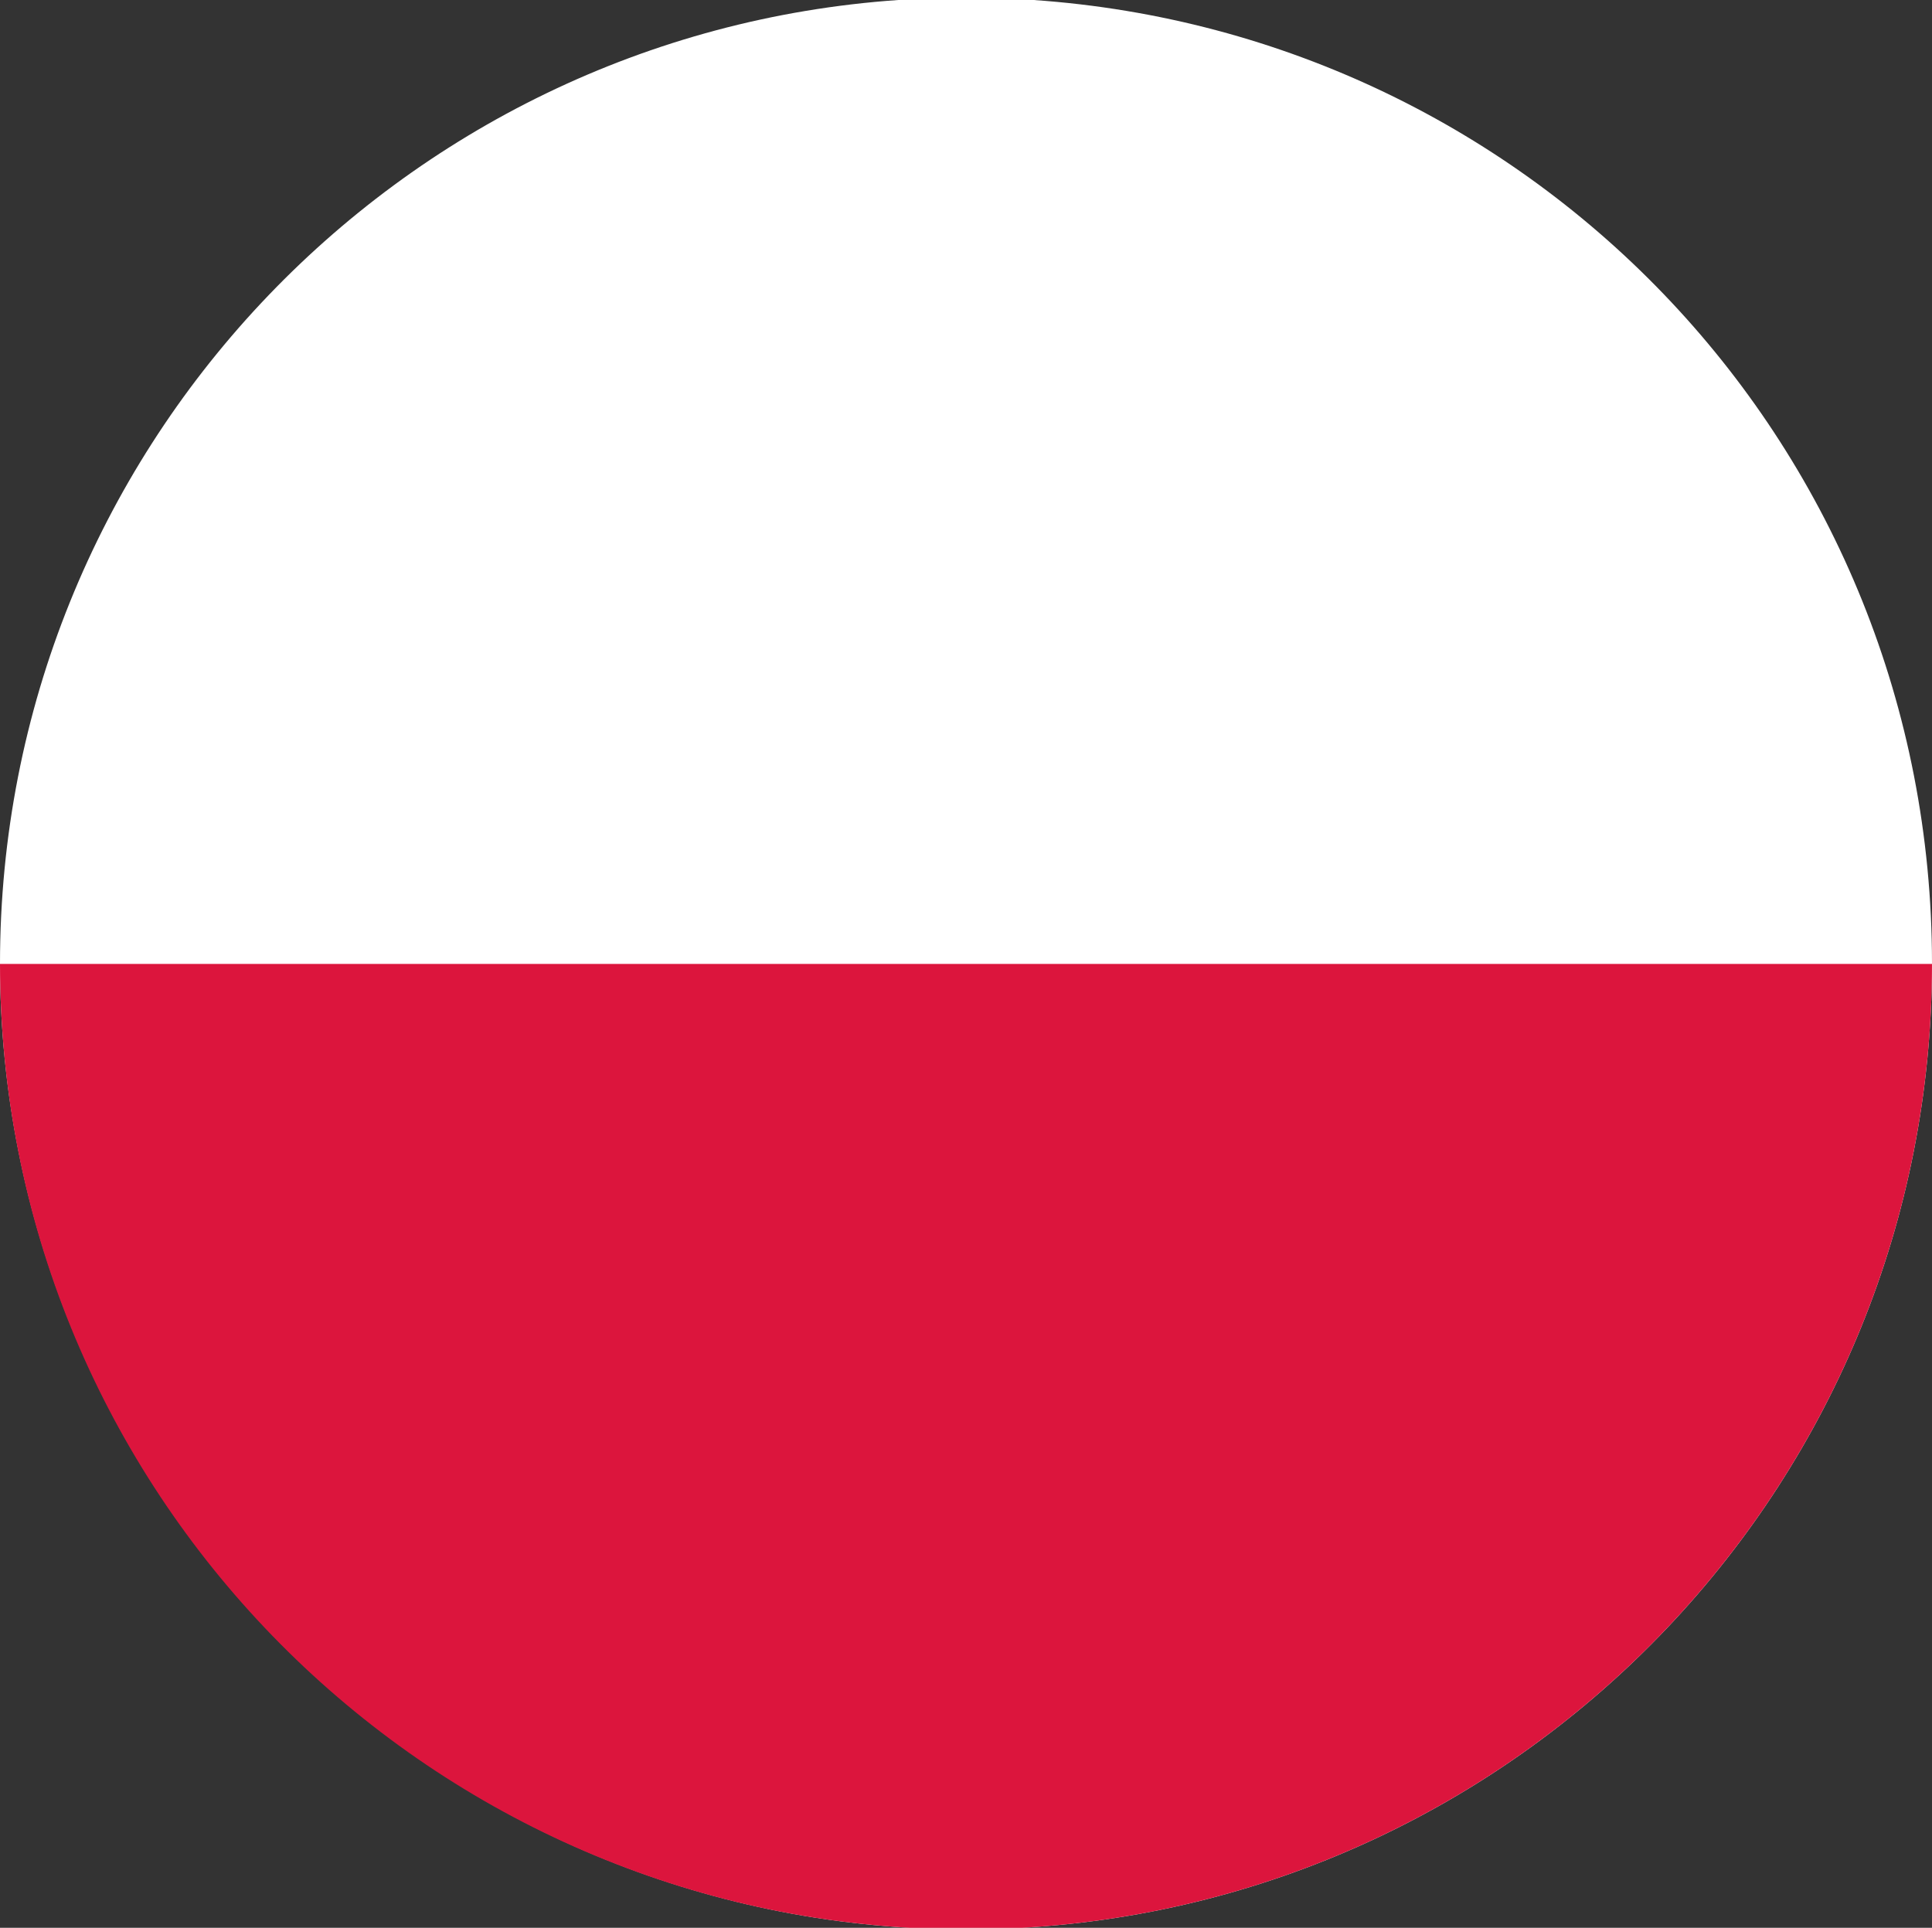
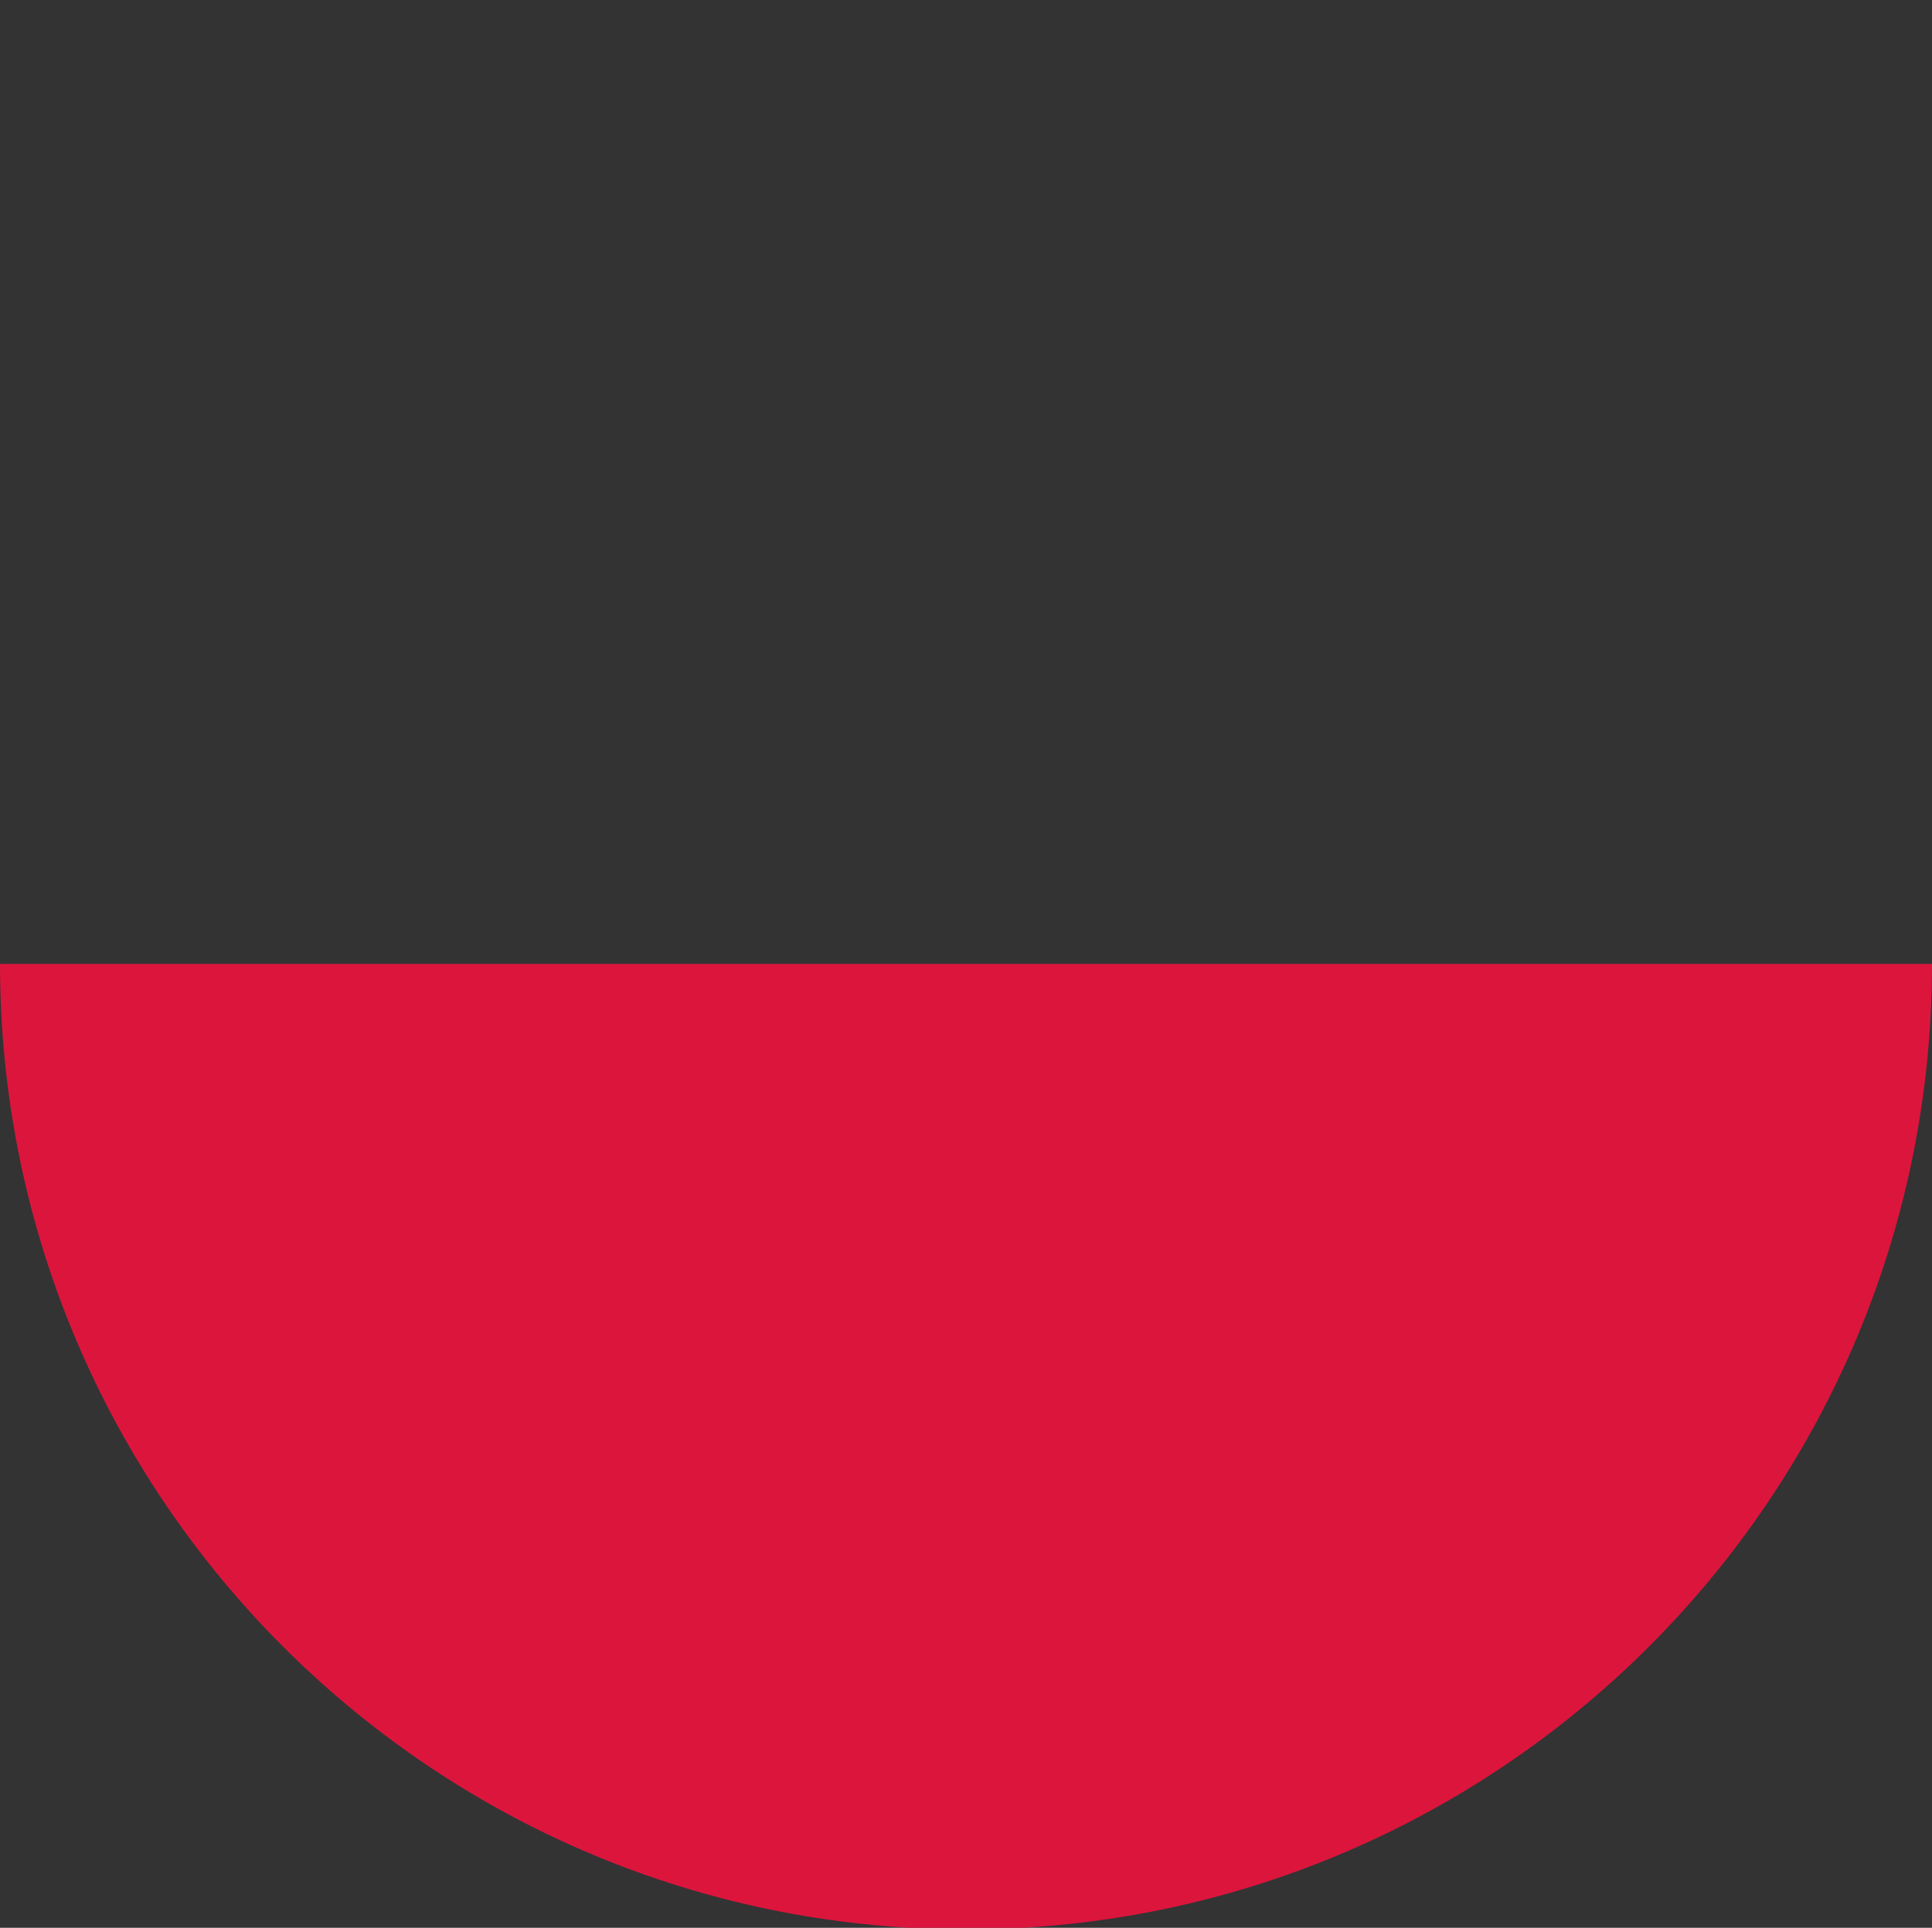
<svg xmlns="http://www.w3.org/2000/svg" id="Layer_2" data-name="Layer 2" viewBox="0 0 513.08 512">
  <rect x="0" y="0" width="513.08" height="512" fill="#333333" stroke="none" />
  <defs>
    <style> .cls-1 { fill: #fff; } .cls-1, .cls-2 { stroke-width: 0px; } .cls-2 { fill: #dc153d; } </style>
  </defs>
  <g id="Layer_1-2" data-name="Layer 1">
    <g>
-       <path class="cls-1" d="M241.56,512h29.96c134.72-7.75,241.56-119.45,241.56-256.11S407.77,9.21,274.48,0h-35.9C105.3,9.21,0,120.26,0,255.89s106.85,248.35,241.56,256.11Z" />
      <path class="cls-2" d="M241.56,512h29.96c134.68-7.75,241.5-119.4,241.56-255.99H0c.06,136.59,106.88,248.24,241.56,255.99Z" />
    </g>
  </g>
</svg>